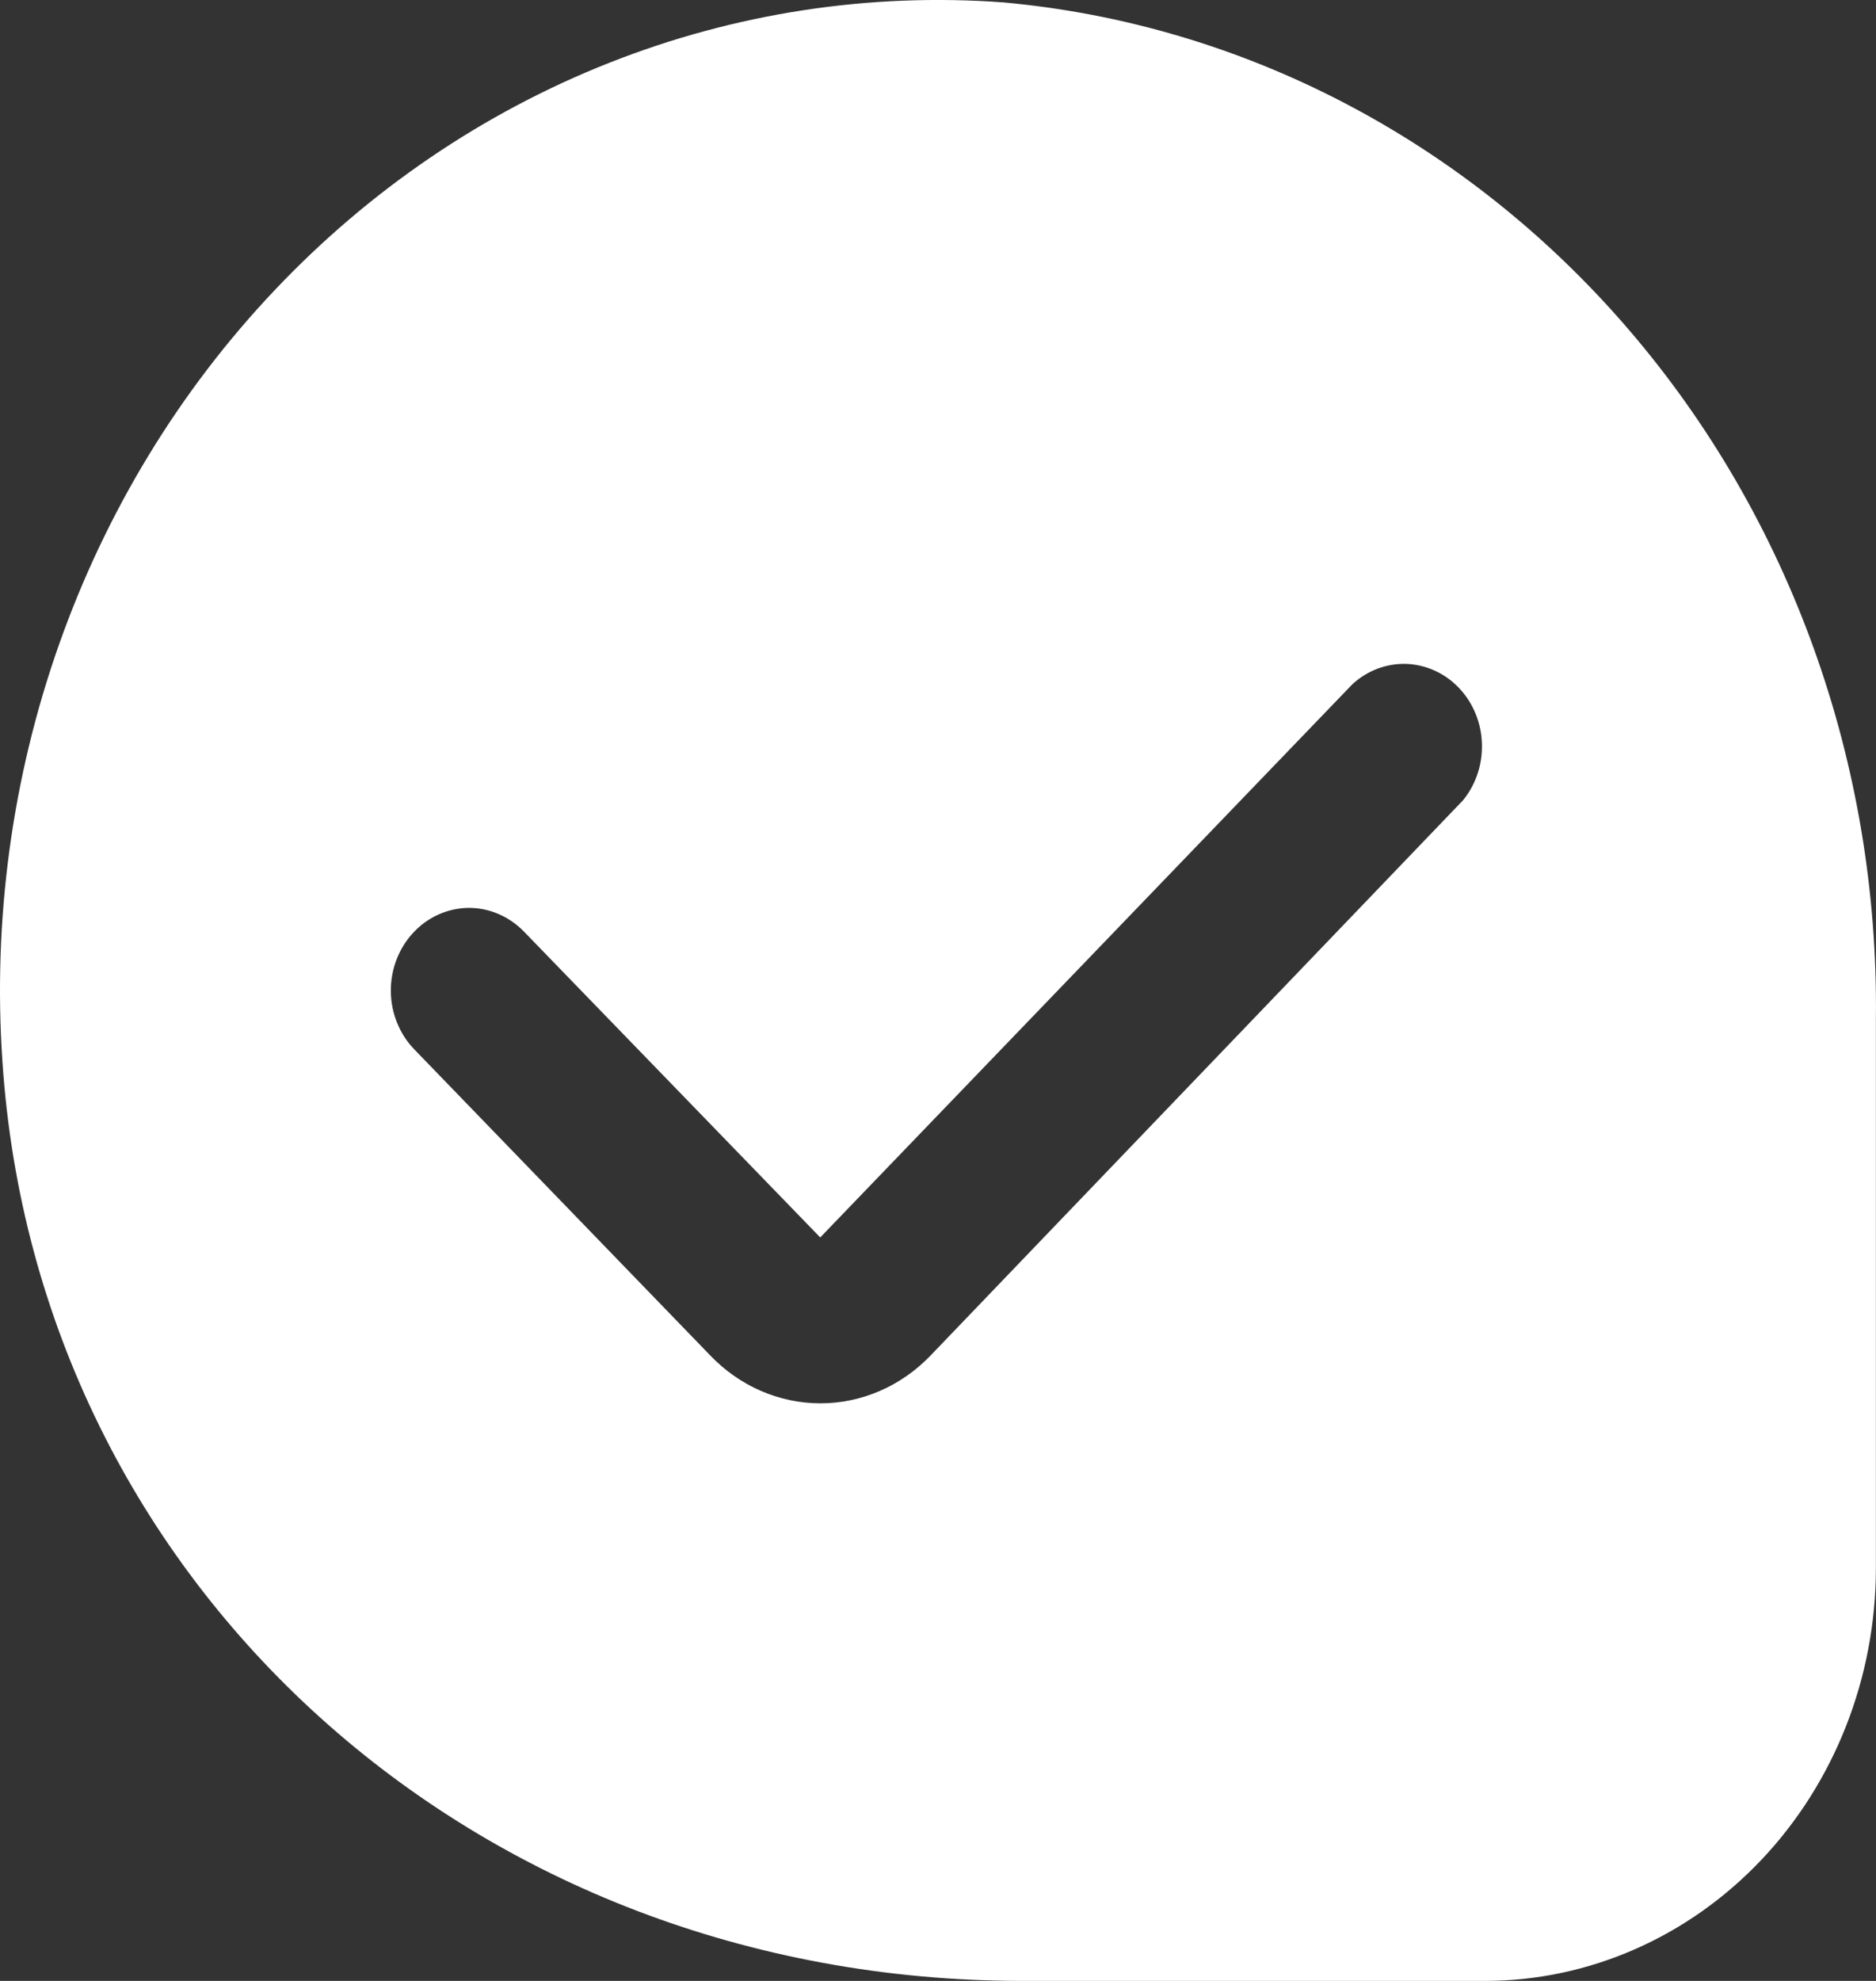
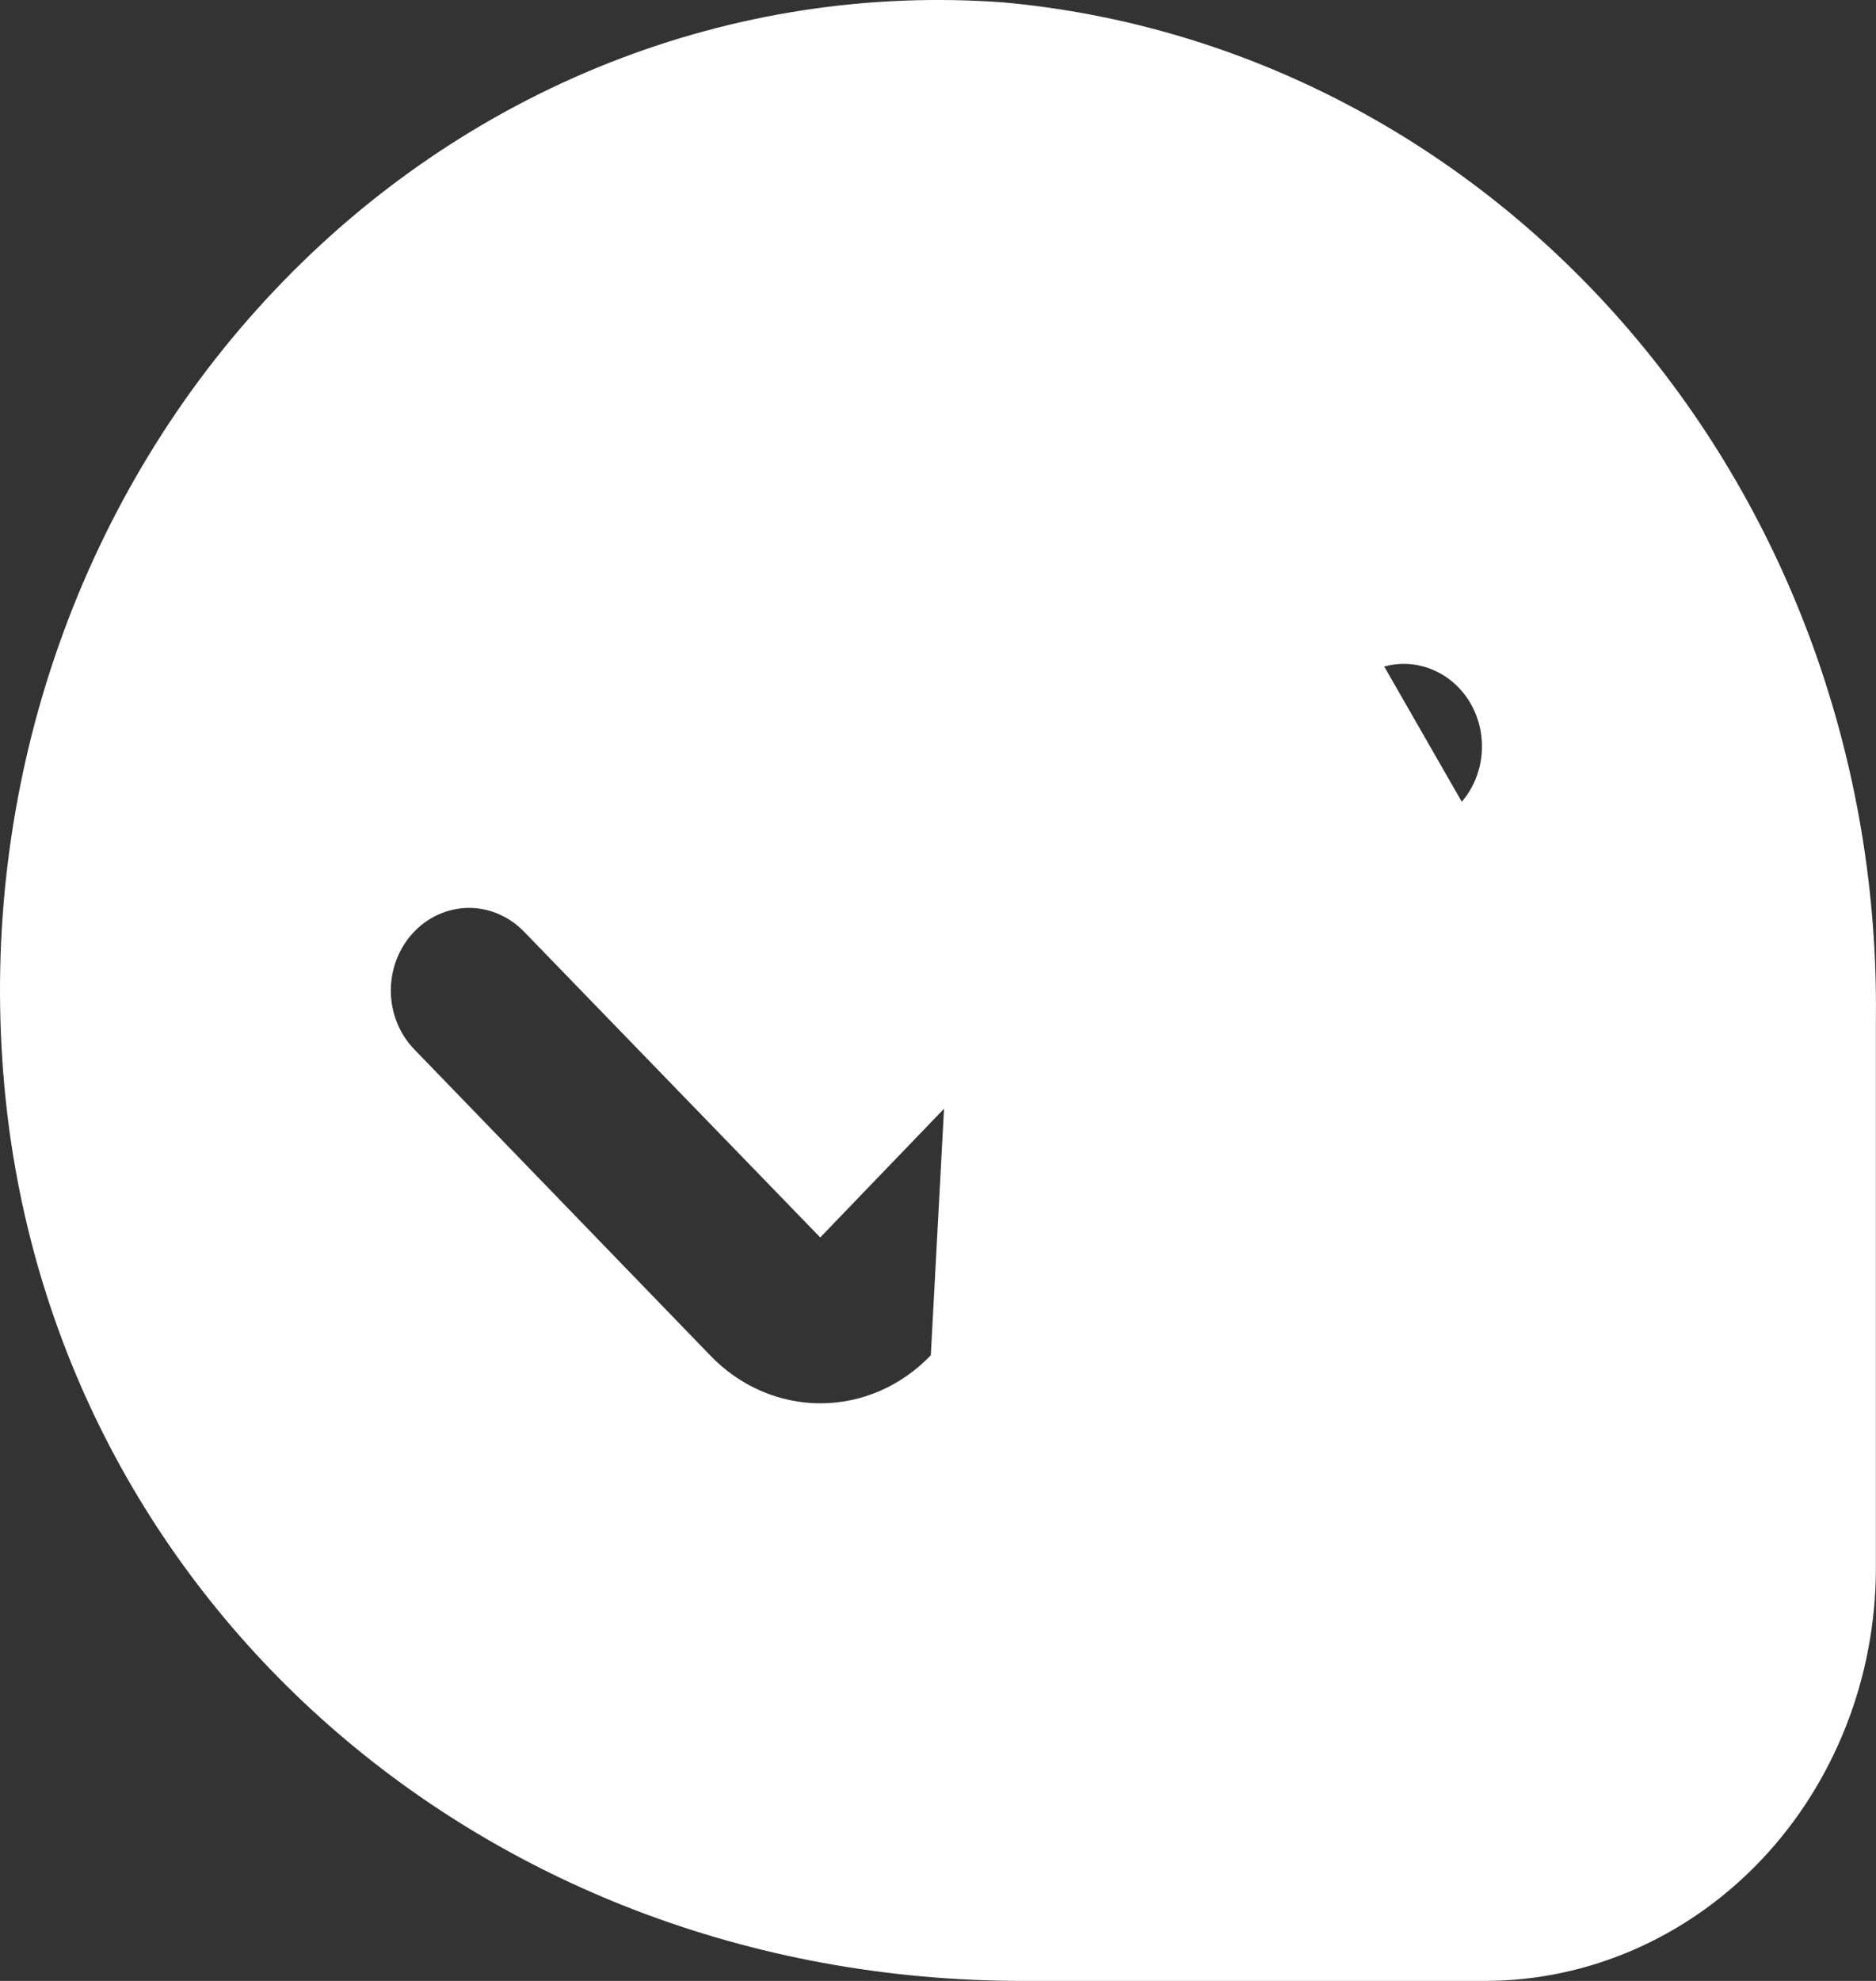
<svg xmlns="http://www.w3.org/2000/svg" width="18" height="19" viewBox="0 0 18 19" fill="none">
  <rect x="0" y="0" width="18" height="19" fill="#333333" stroke="none" />
-   <path d="M9.627 0.023C8.341 -0.072 7.051 0.126 5.844 0.603C4.637 1.08 3.541 1.825 2.631 2.788C1.72 3.75 1.016 4.908 0.566 6.183C0.116 7.458 -0.069 8.82 0.023 10.177C0.354 15.207 4.562 19 9.812 19H14.25C15.244 18.999 16.197 18.581 16.9 17.839C17.603 17.097 17.998 16.091 17.999 15.042V9.77C18.027 7.329 17.18 4.968 15.627 3.161C14.074 1.353 11.931 0.232 9.627 0.023ZM14.025 7.689L8.931 12.999C8.649 13.294 8.269 13.46 7.872 13.46C7.475 13.46 7.095 13.294 6.813 12.999L3.976 10.066C3.834 9.92 3.752 9.719 3.75 9.509C3.748 9.299 3.825 9.096 3.965 8.946C4.104 8.796 4.294 8.711 4.493 8.708C4.692 8.706 4.883 8.788 5.026 8.934L7.87 11.869L12.974 6.565C13.118 6.431 13.305 6.361 13.497 6.368C13.688 6.376 13.87 6.46 14.004 6.604C14.139 6.749 14.216 6.942 14.219 7.144C14.223 7.347 14.153 7.543 14.024 7.692L14.025 7.689Z" fill="white" />
+   <path d="M9.627 0.023C8.341 -0.072 7.051 0.126 5.844 0.603C4.637 1.08 3.541 1.825 2.631 2.788C1.72 3.75 1.016 4.908 0.566 6.183C0.116 7.458 -0.069 8.82 0.023 10.177C0.354 15.207 4.562 19 9.812 19H14.25C15.244 18.999 16.197 18.581 16.9 17.839C17.603 17.097 17.998 16.091 17.999 15.042V9.77C18.027 7.329 17.18 4.968 15.627 3.161C14.074 1.353 11.931 0.232 9.627 0.023ZL8.931 12.999C8.649 13.294 8.269 13.46 7.872 13.46C7.475 13.46 7.095 13.294 6.813 12.999L3.976 10.066C3.834 9.92 3.752 9.719 3.75 9.509C3.748 9.299 3.825 9.096 3.965 8.946C4.104 8.796 4.294 8.711 4.493 8.708C4.692 8.706 4.883 8.788 5.026 8.934L7.87 11.869L12.974 6.565C13.118 6.431 13.305 6.361 13.497 6.368C13.688 6.376 13.87 6.46 14.004 6.604C14.139 6.749 14.216 6.942 14.219 7.144C14.223 7.347 14.153 7.543 14.024 7.692L14.025 7.689Z" fill="white" />
</svg>